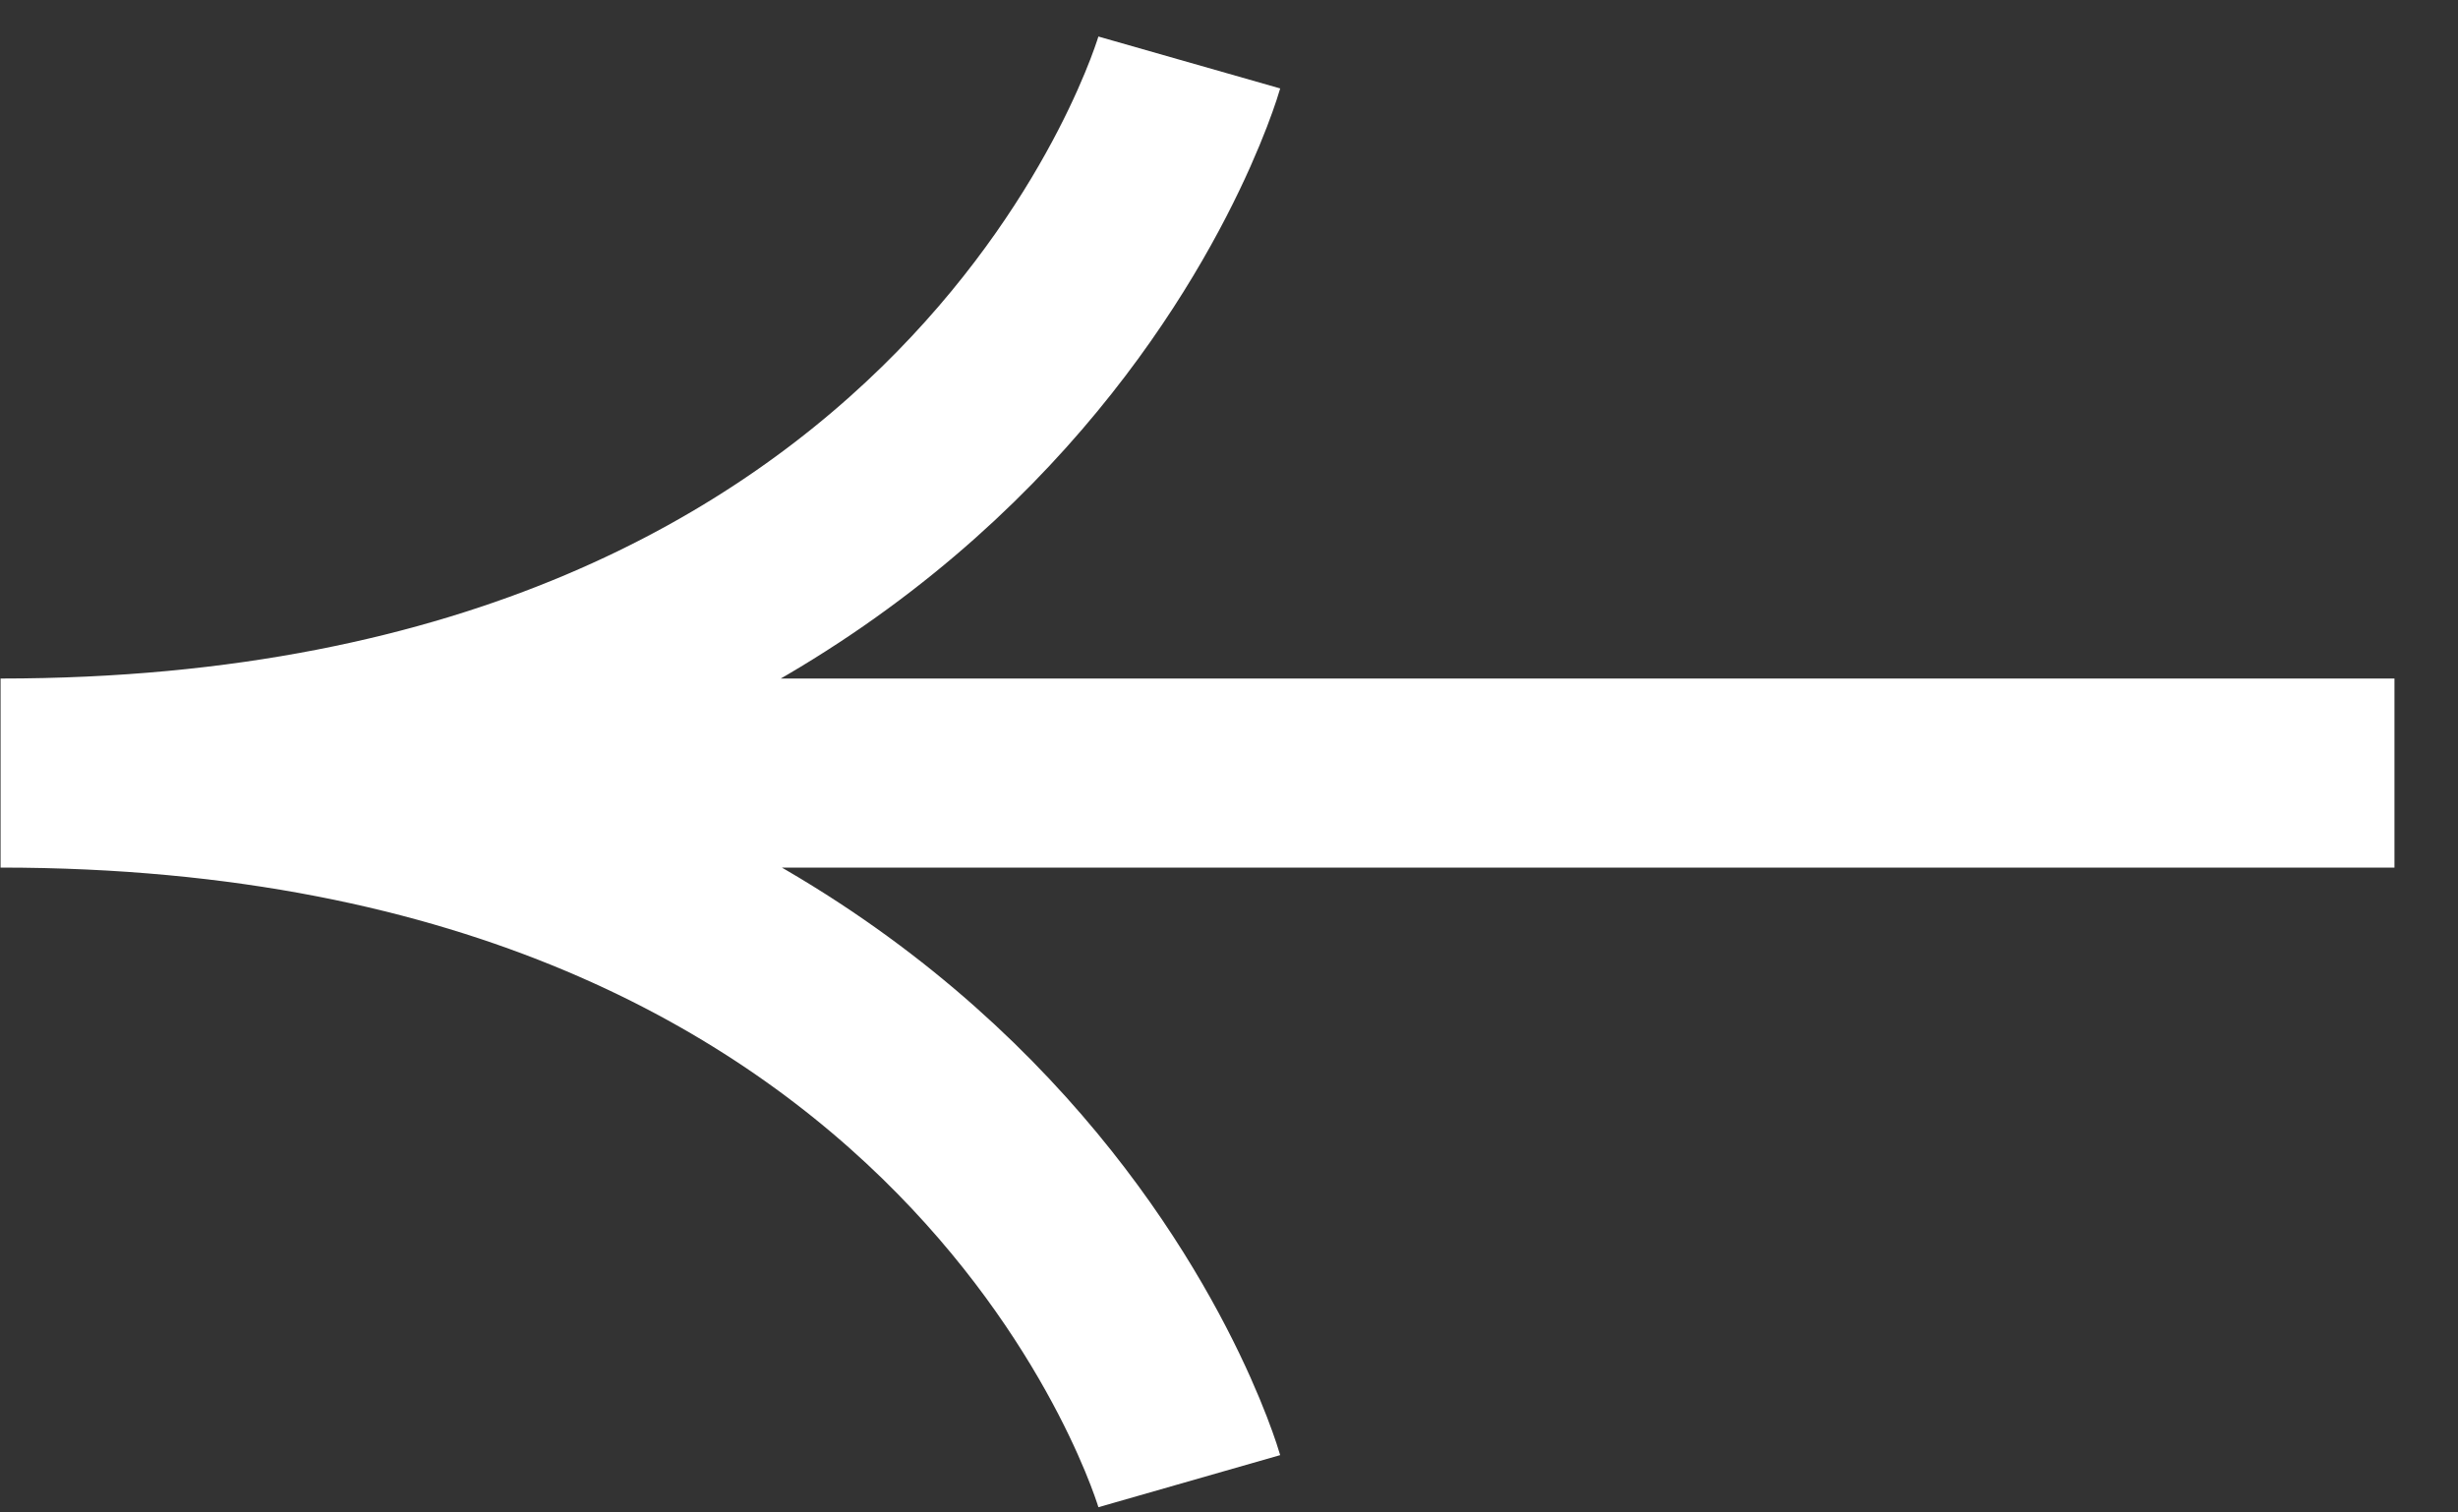
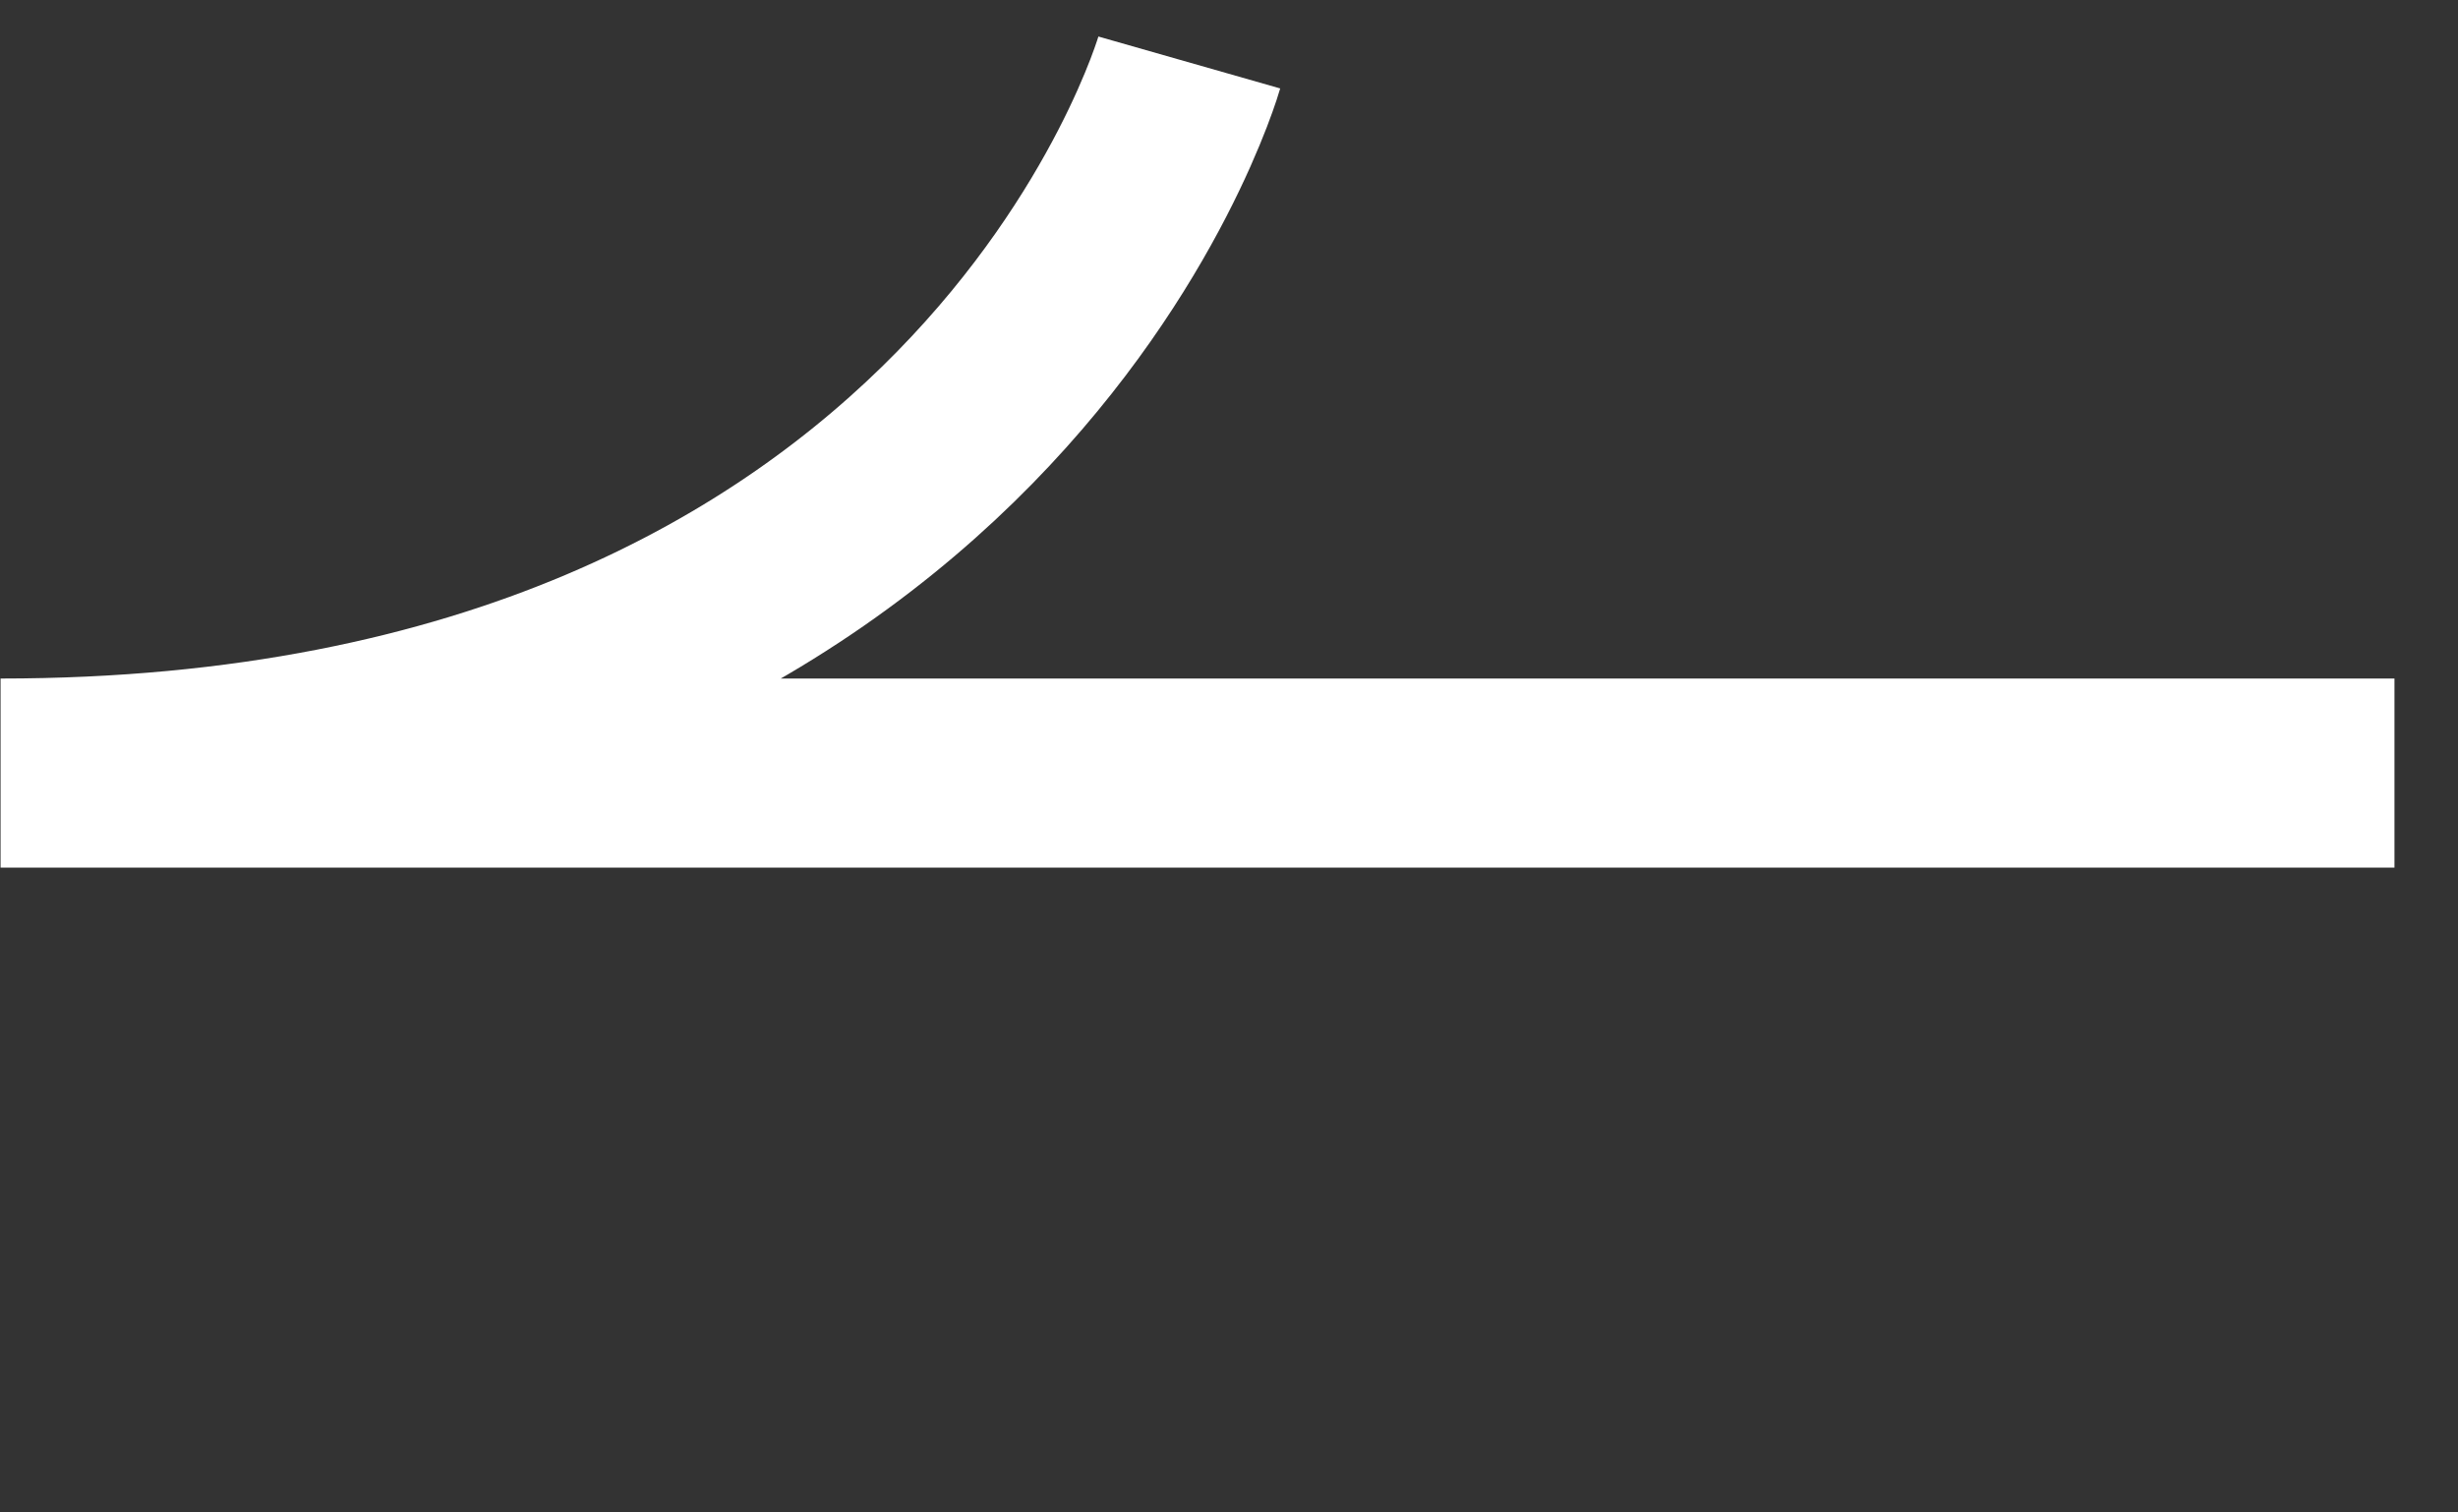
<svg xmlns="http://www.w3.org/2000/svg" width="26" height="16" viewBox="0 0 26 16" fill="none">
  <rect x="0" y="0" width="26" height="16" fill="#333333" stroke="none" />
-   <path d="M25.328 8.178L0.006 8.178M0.006 8.178C10.433 8.178 12.58 15.669 12.58 15.669M0.006 8.178C10.433 8.178 12.58 0.661 12.58 0.661" stroke="white" stroke-width="2" />
+   <path d="M25.328 8.178L0.006 8.178M0.006 8.178M0.006 8.178C10.433 8.178 12.58 0.661 12.58 0.661" stroke="white" stroke-width="2" />
</svg>